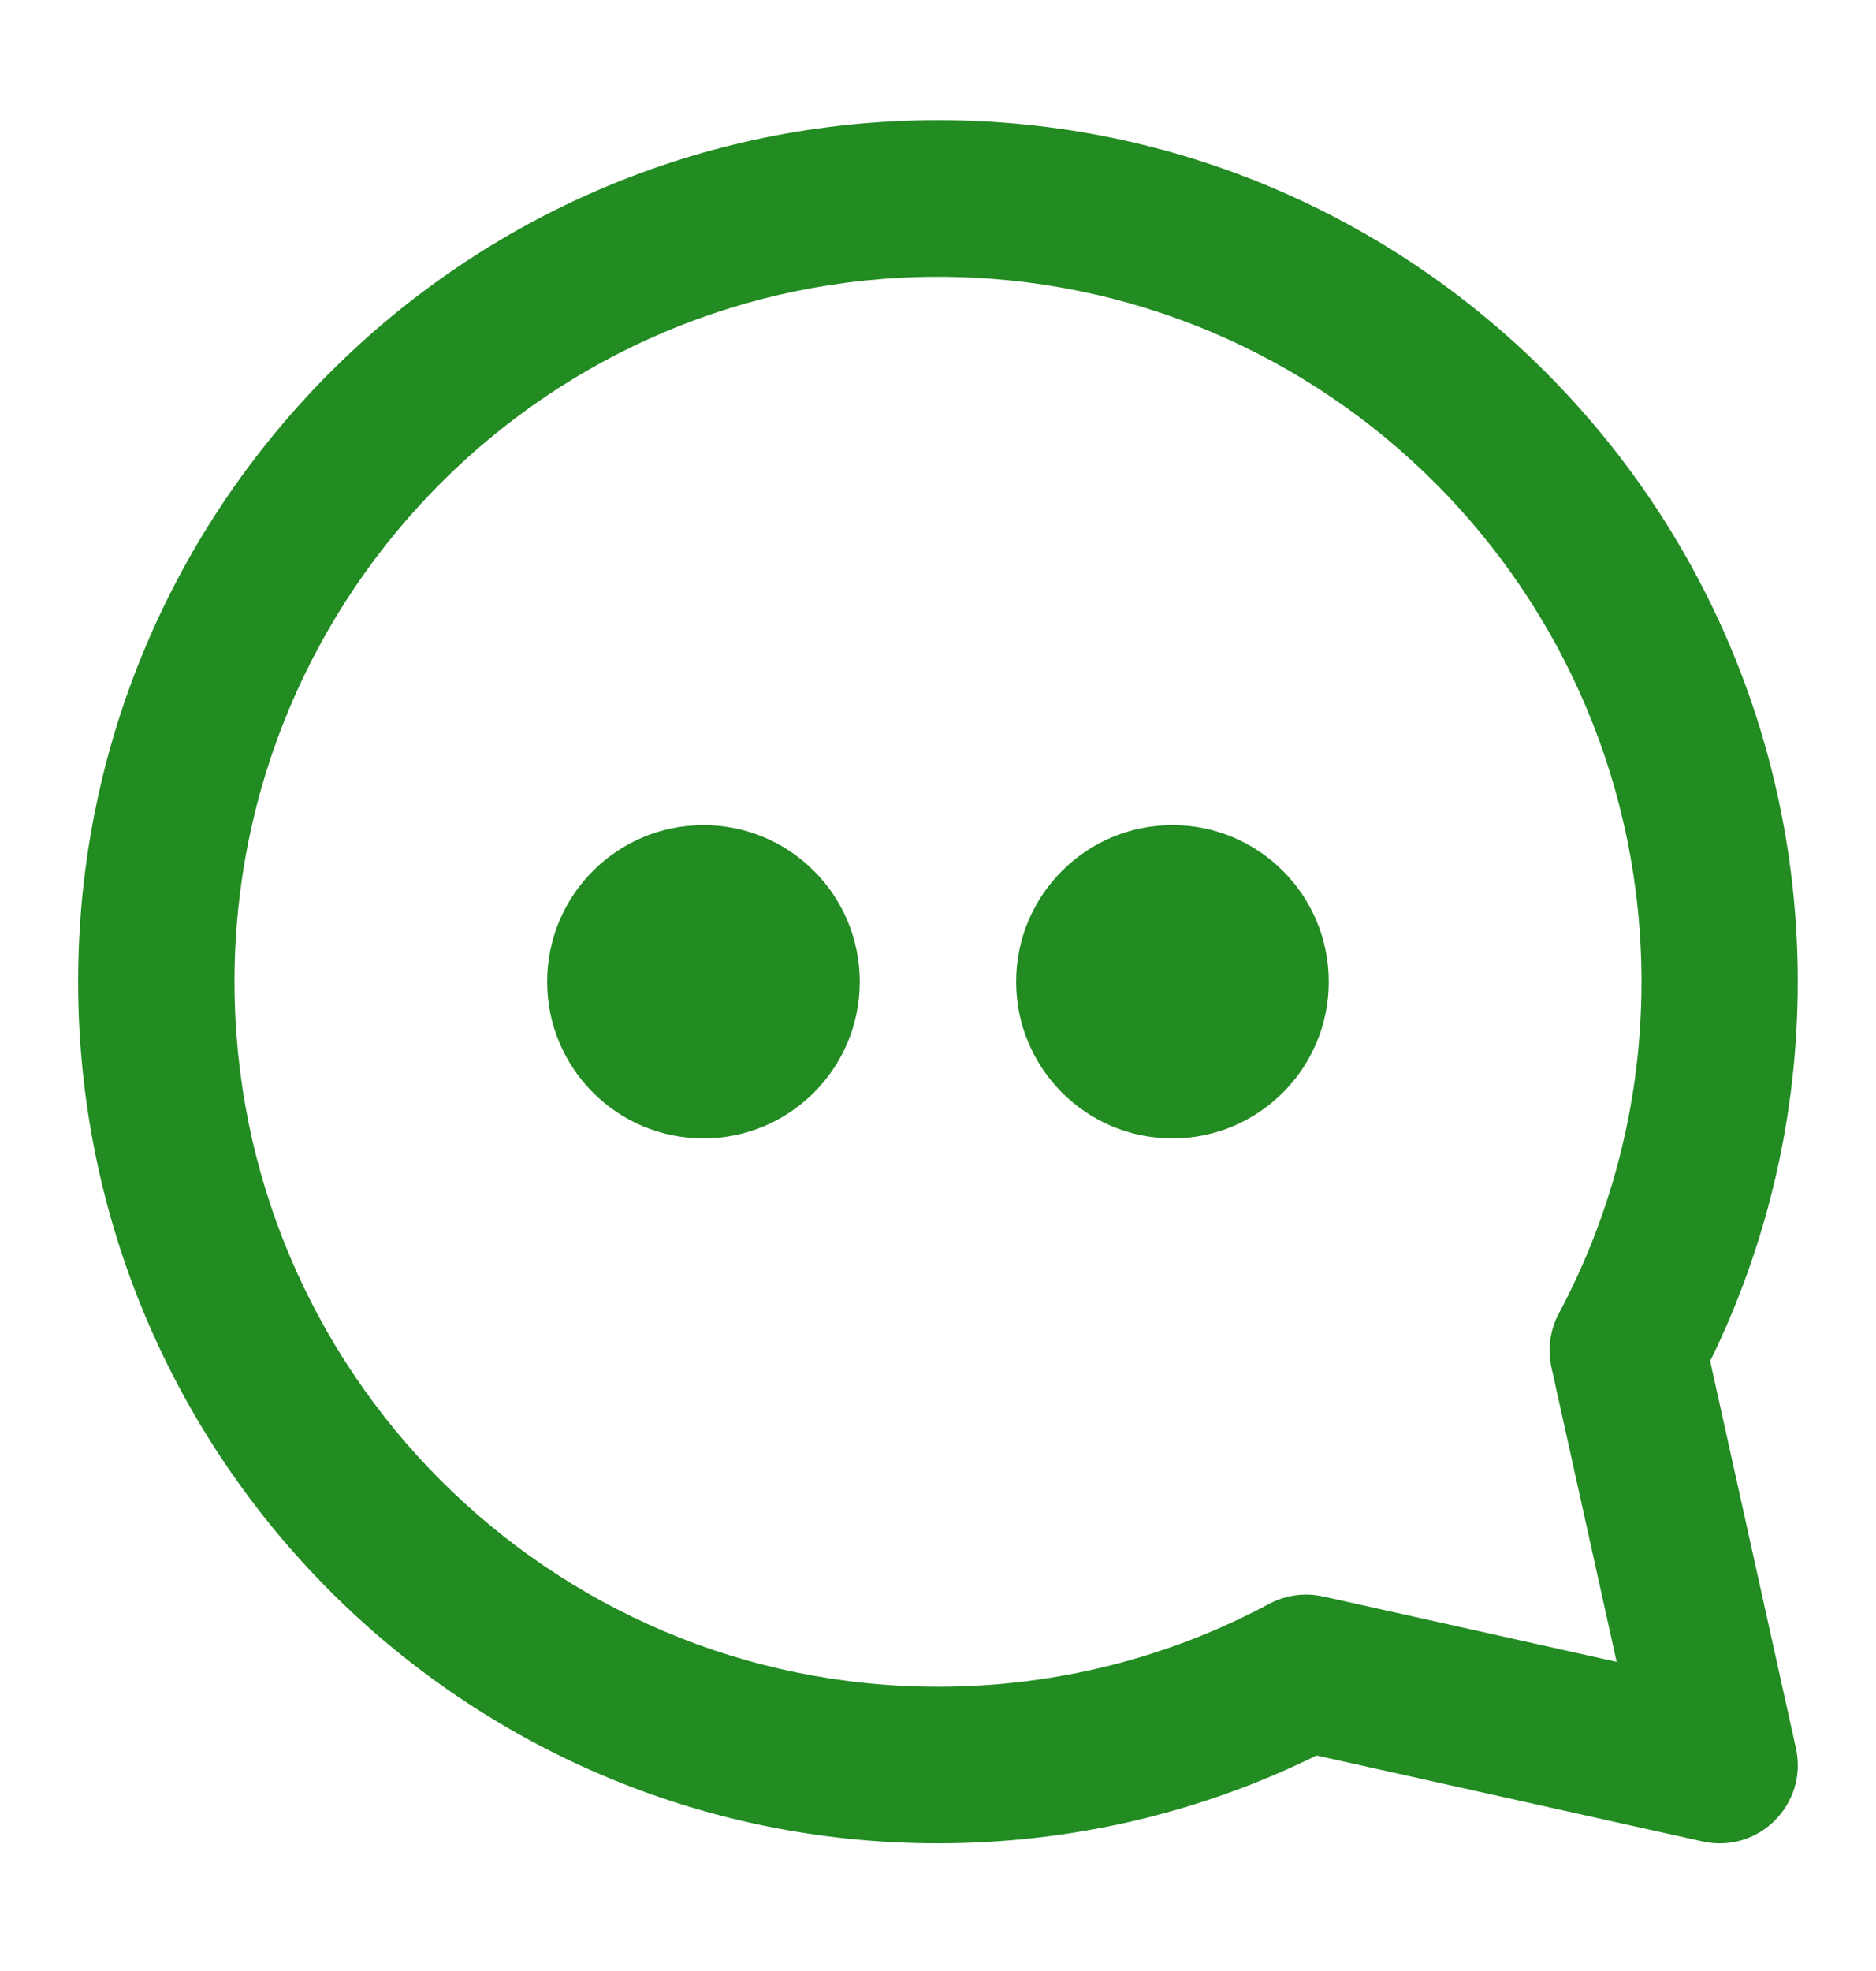
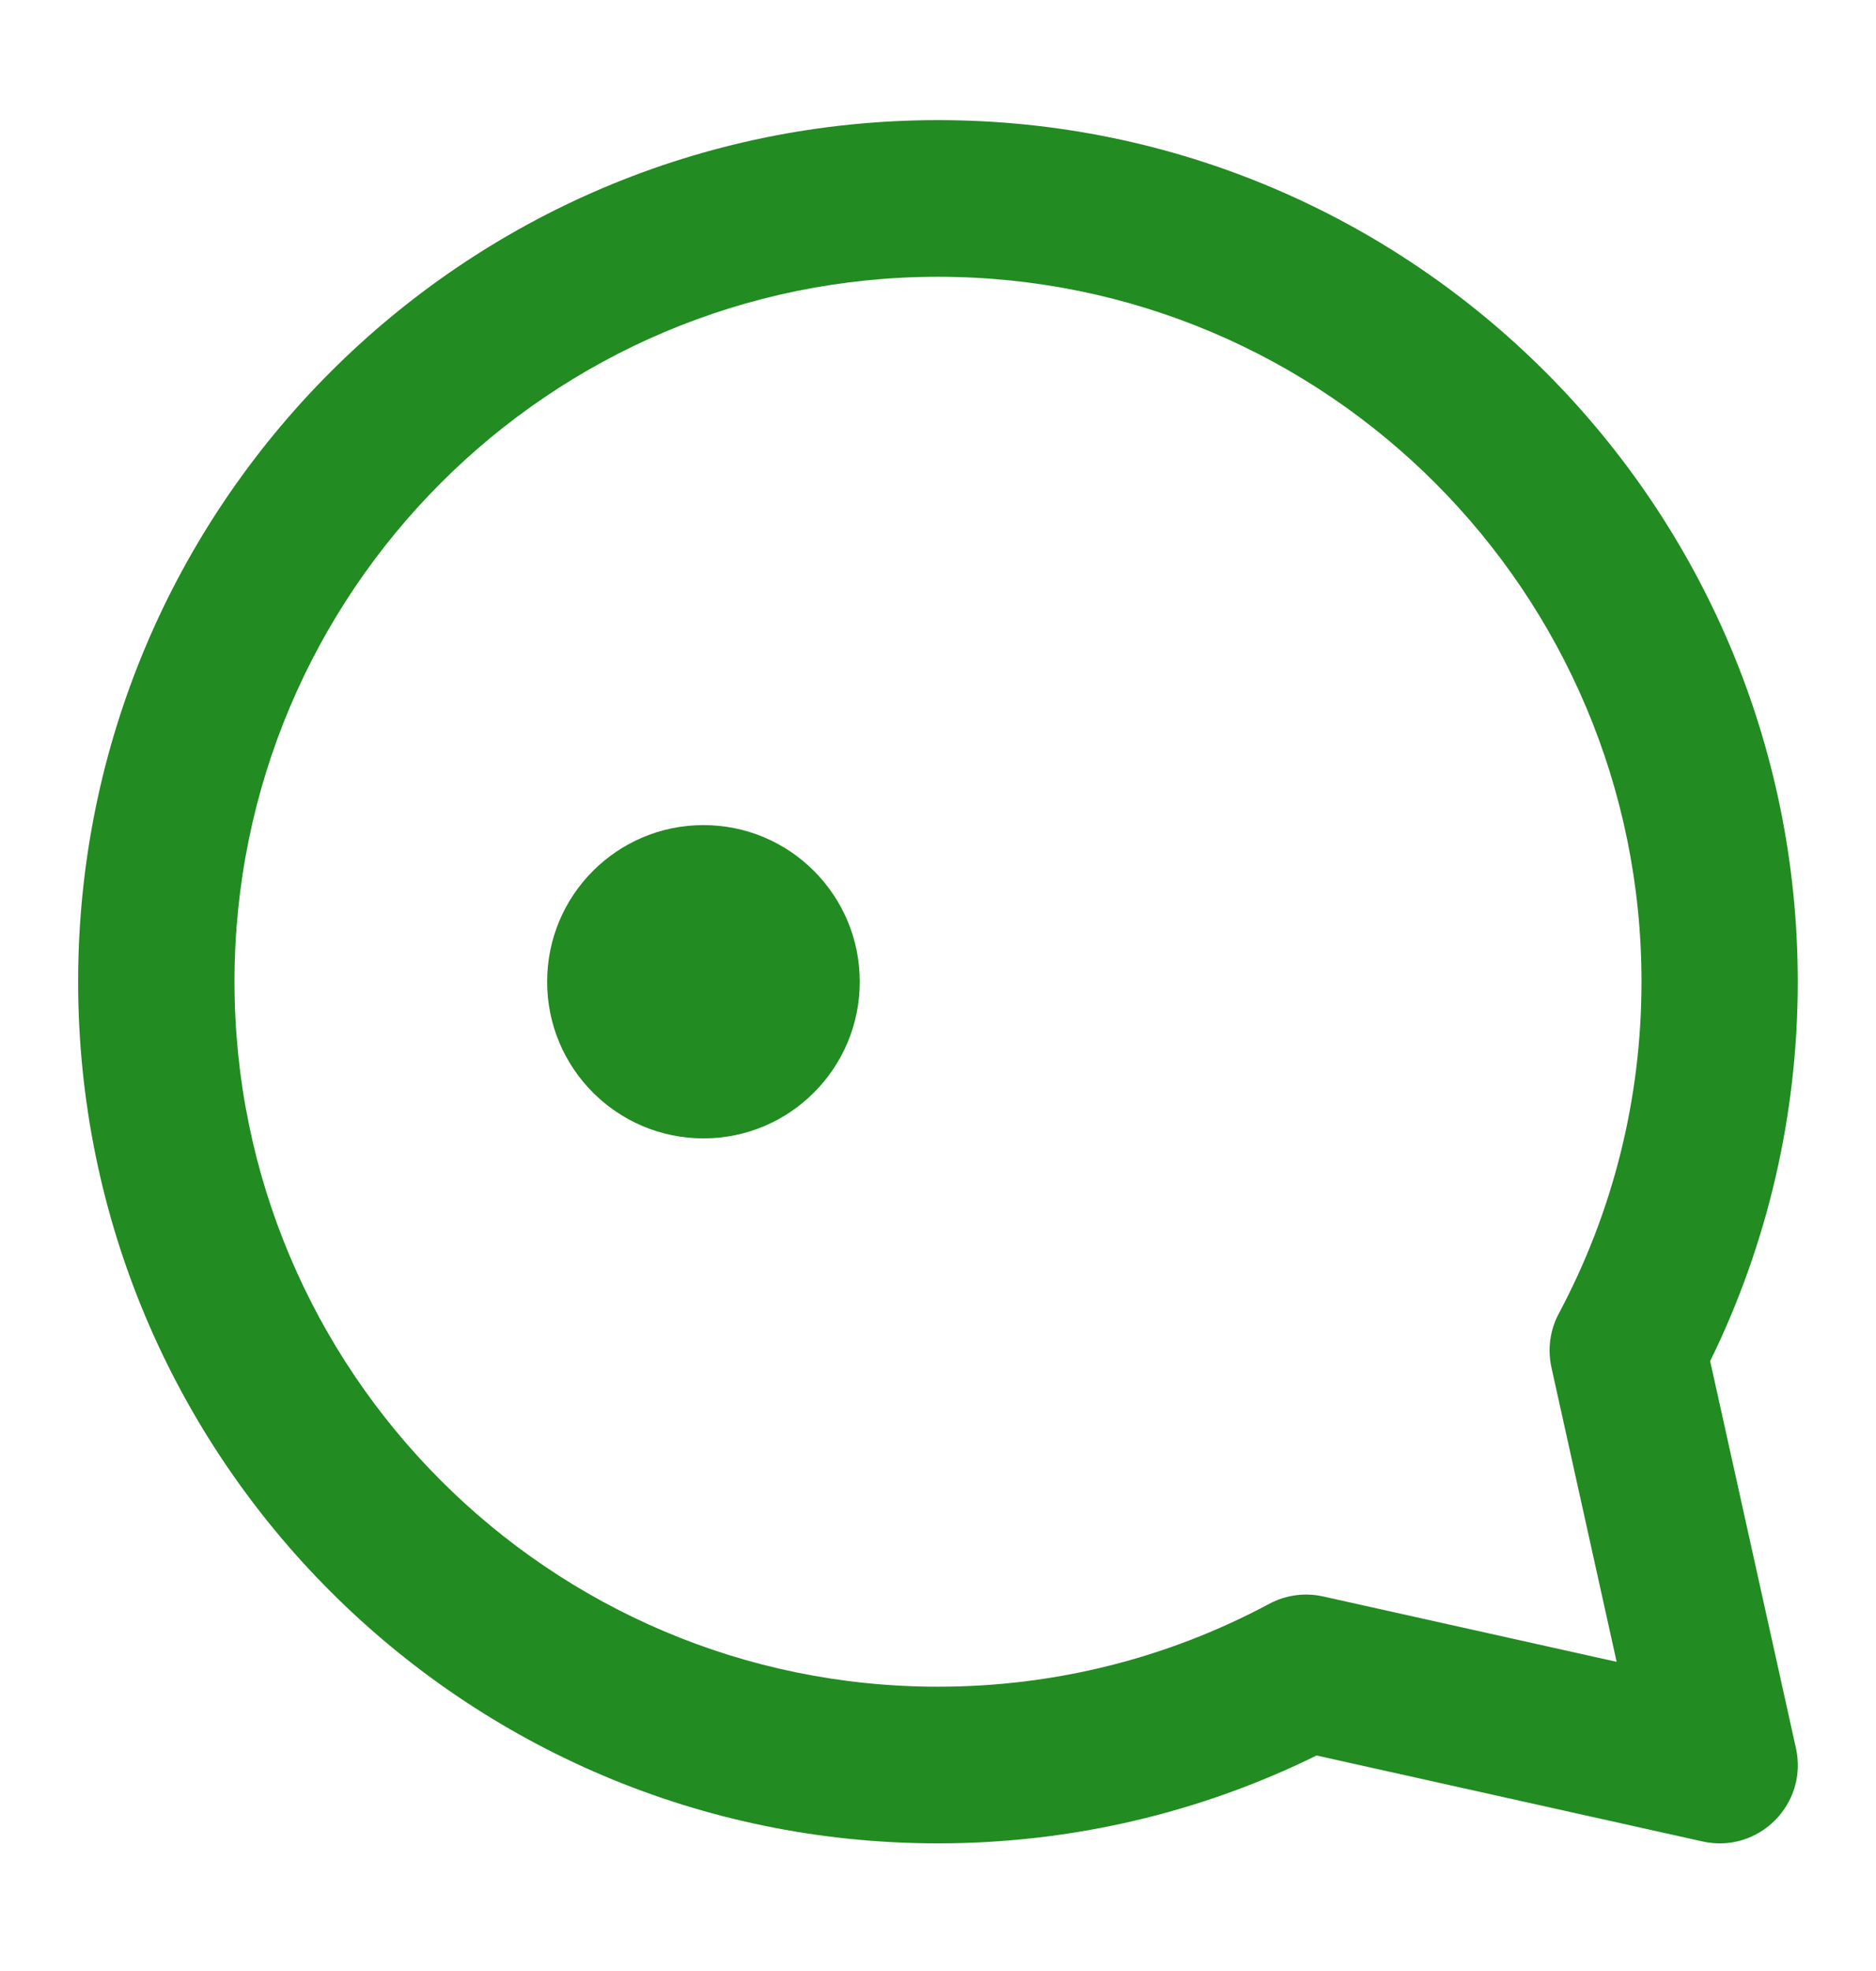
<svg xmlns="http://www.w3.org/2000/svg" width="20" height="21" viewBox="0 0 20 21" fill="none">
  <path fill-rule="evenodd" clip-rule="evenodd" d="M18.152 19.62C18.748 19.752 19.279 19.22 19.146 18.624L18.232 14.502C18.843 13.256 19.166 11.88 19.166 10.46C19.166 5.39 15.062 1.28 10 1.28C4.937 1.28 0.833 5.39 0.833 10.46C0.833 15.53 4.937 19.64 10 19.64C11.418 19.64 12.792 19.316 14.036 18.704L18.152 19.62ZM16.618 13.996C16.524 14.172 16.497 14.376 16.54 14.57L17.235 17.706L14.104 17.009C13.91 16.966 13.706 16.994 13.531 17.088C12.454 17.665 11.25 17.971 10 17.971C5.858 17.971 2.5 14.608 2.5 10.46C2.5 6.312 5.858 2.949 10 2.949C14.142 2.949 17.5 6.312 17.5 10.46C17.5 11.712 17.194 12.917 16.618 13.996Z" fill="#228B22" />
  <path fill-rule="evenodd" clip-rule="evenodd" d="M7.5 12.129C8.42 12.129 9.166 11.382 9.166 10.46C9.166 9.538 8.42 8.791 7.5 8.791C6.579 8.791 5.833 9.538 5.833 10.46C5.833 11.382 6.579 12.129 7.5 12.129Z" fill="#228B22" />
-   <path fill-rule="evenodd" clip-rule="evenodd" d="M12.5 12.129C13.42 12.129 14.166 11.382 14.166 10.46C14.166 9.538 13.42 8.791 12.5 8.791C11.579 8.791 10.833 9.538 10.833 10.46C10.833 11.382 11.579 12.129 12.5 12.129Z" fill="#228B22" />
</svg>